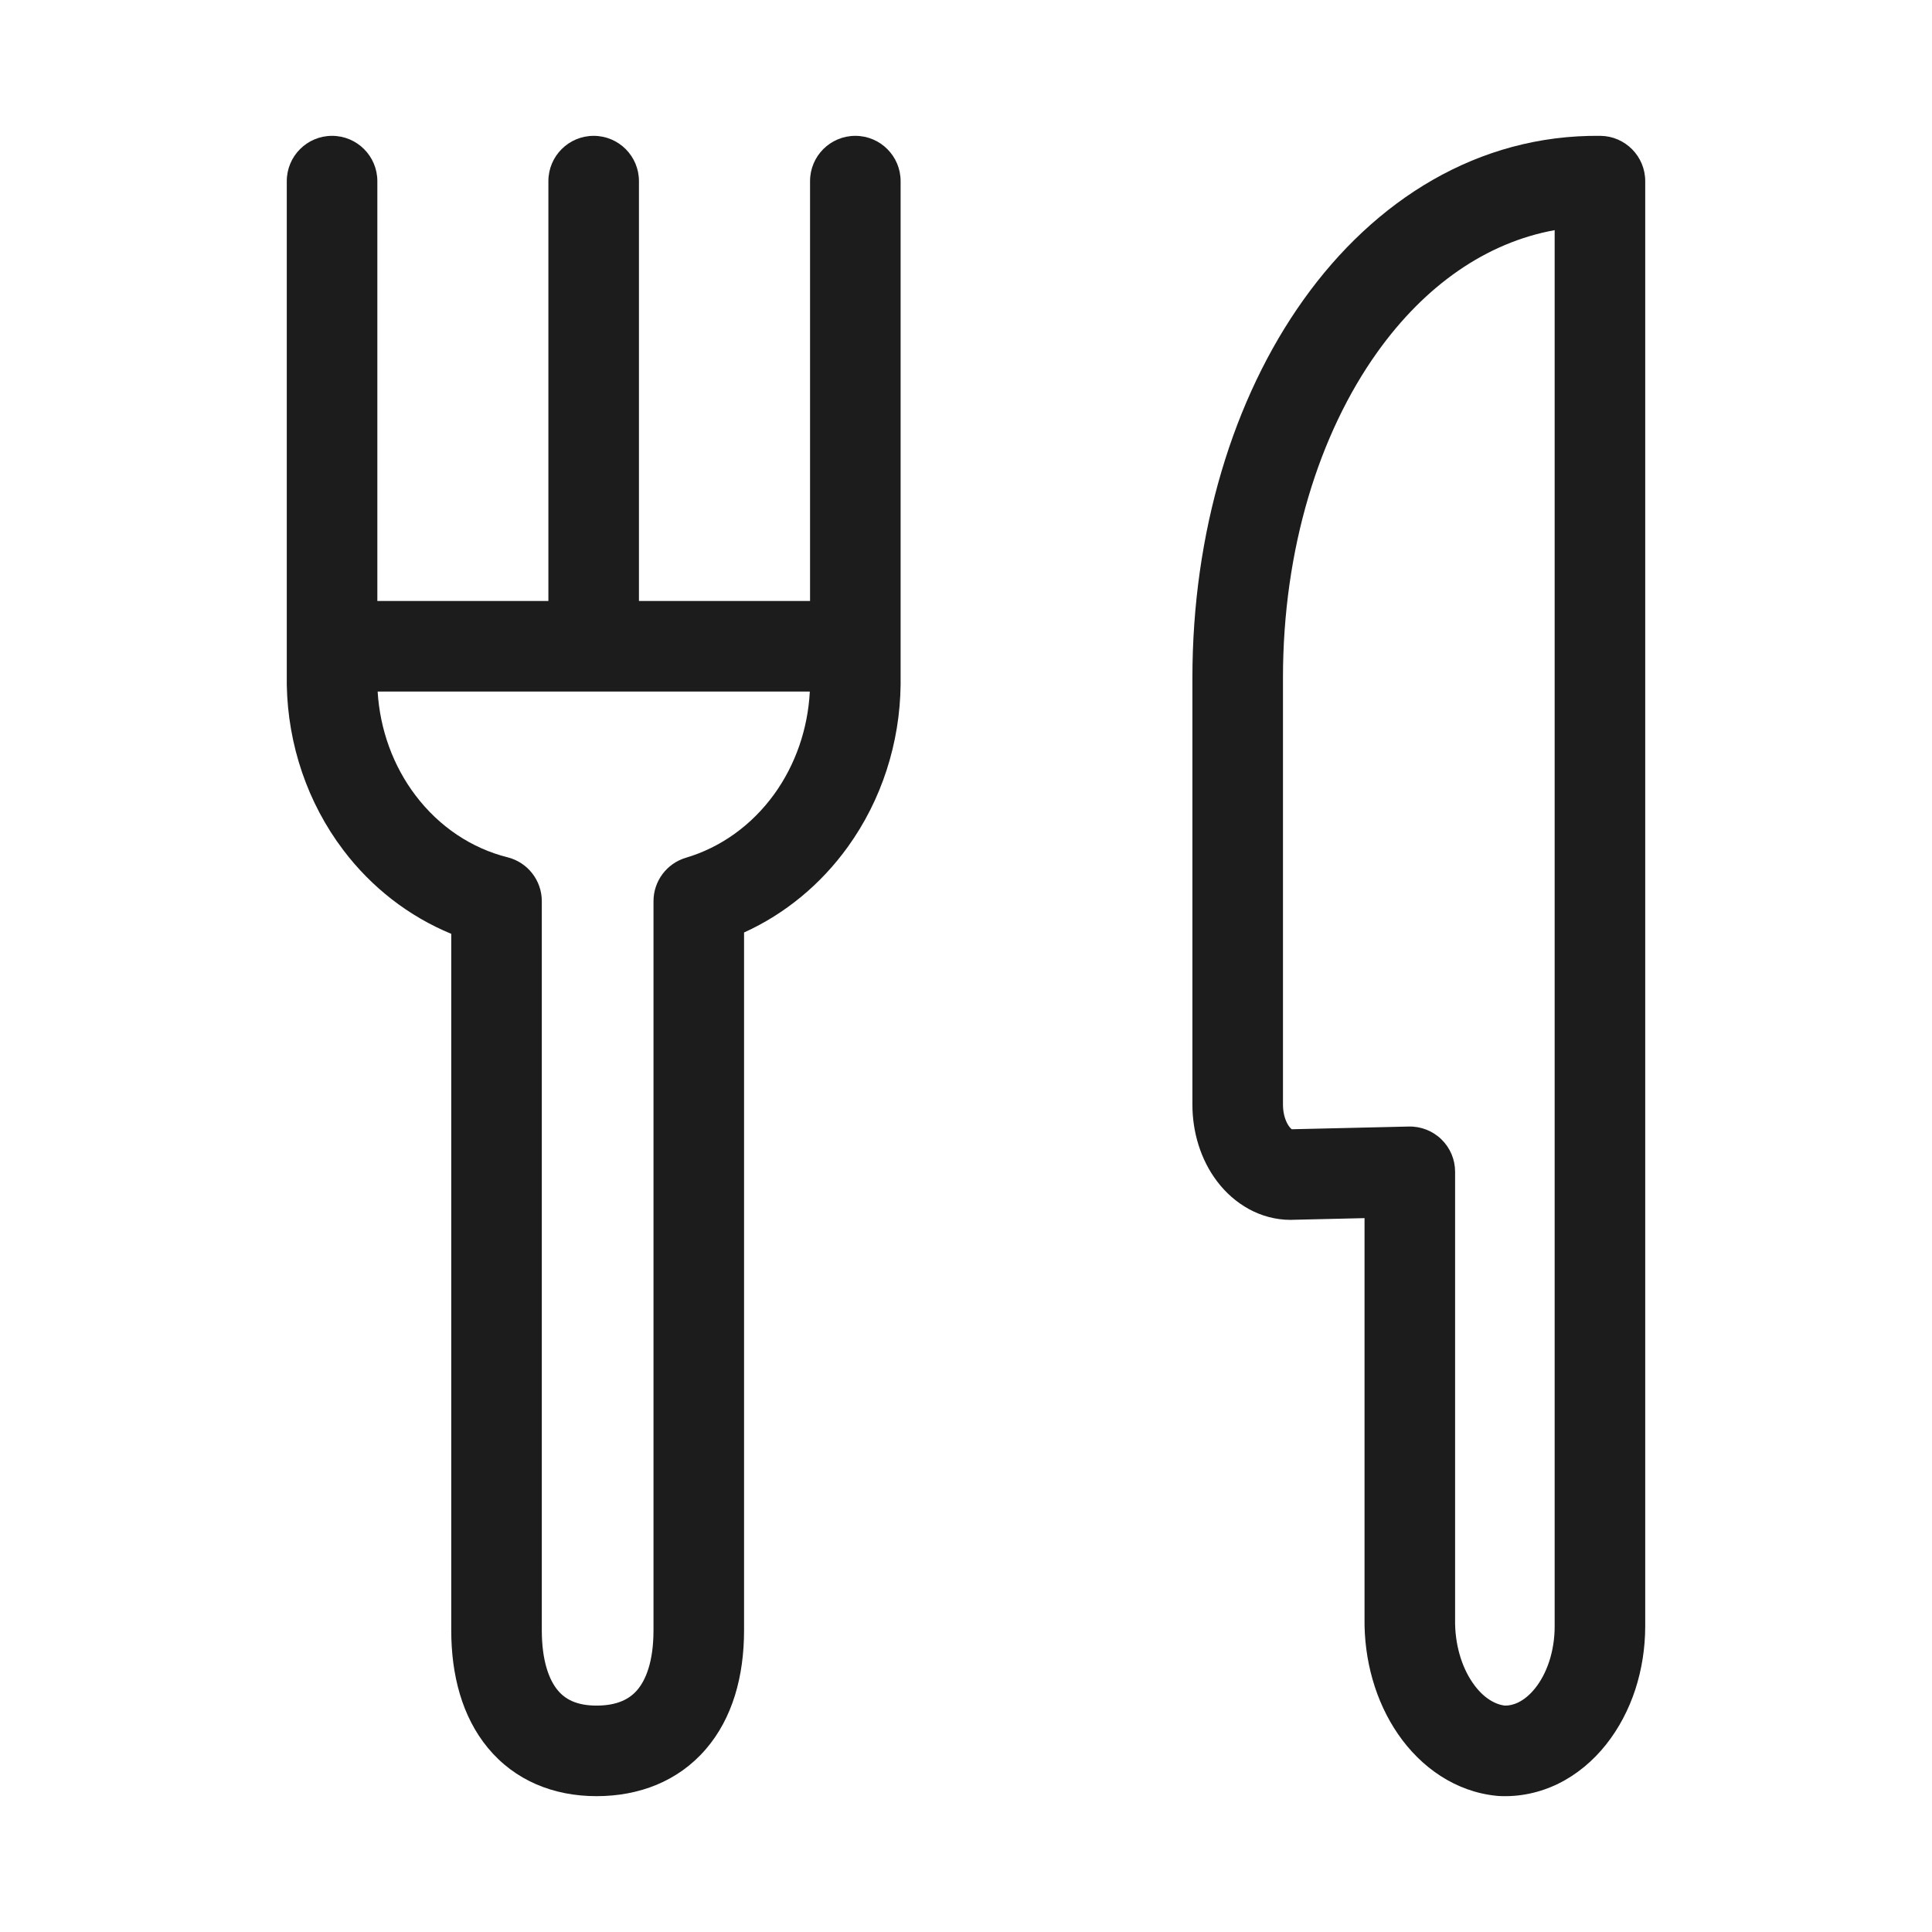
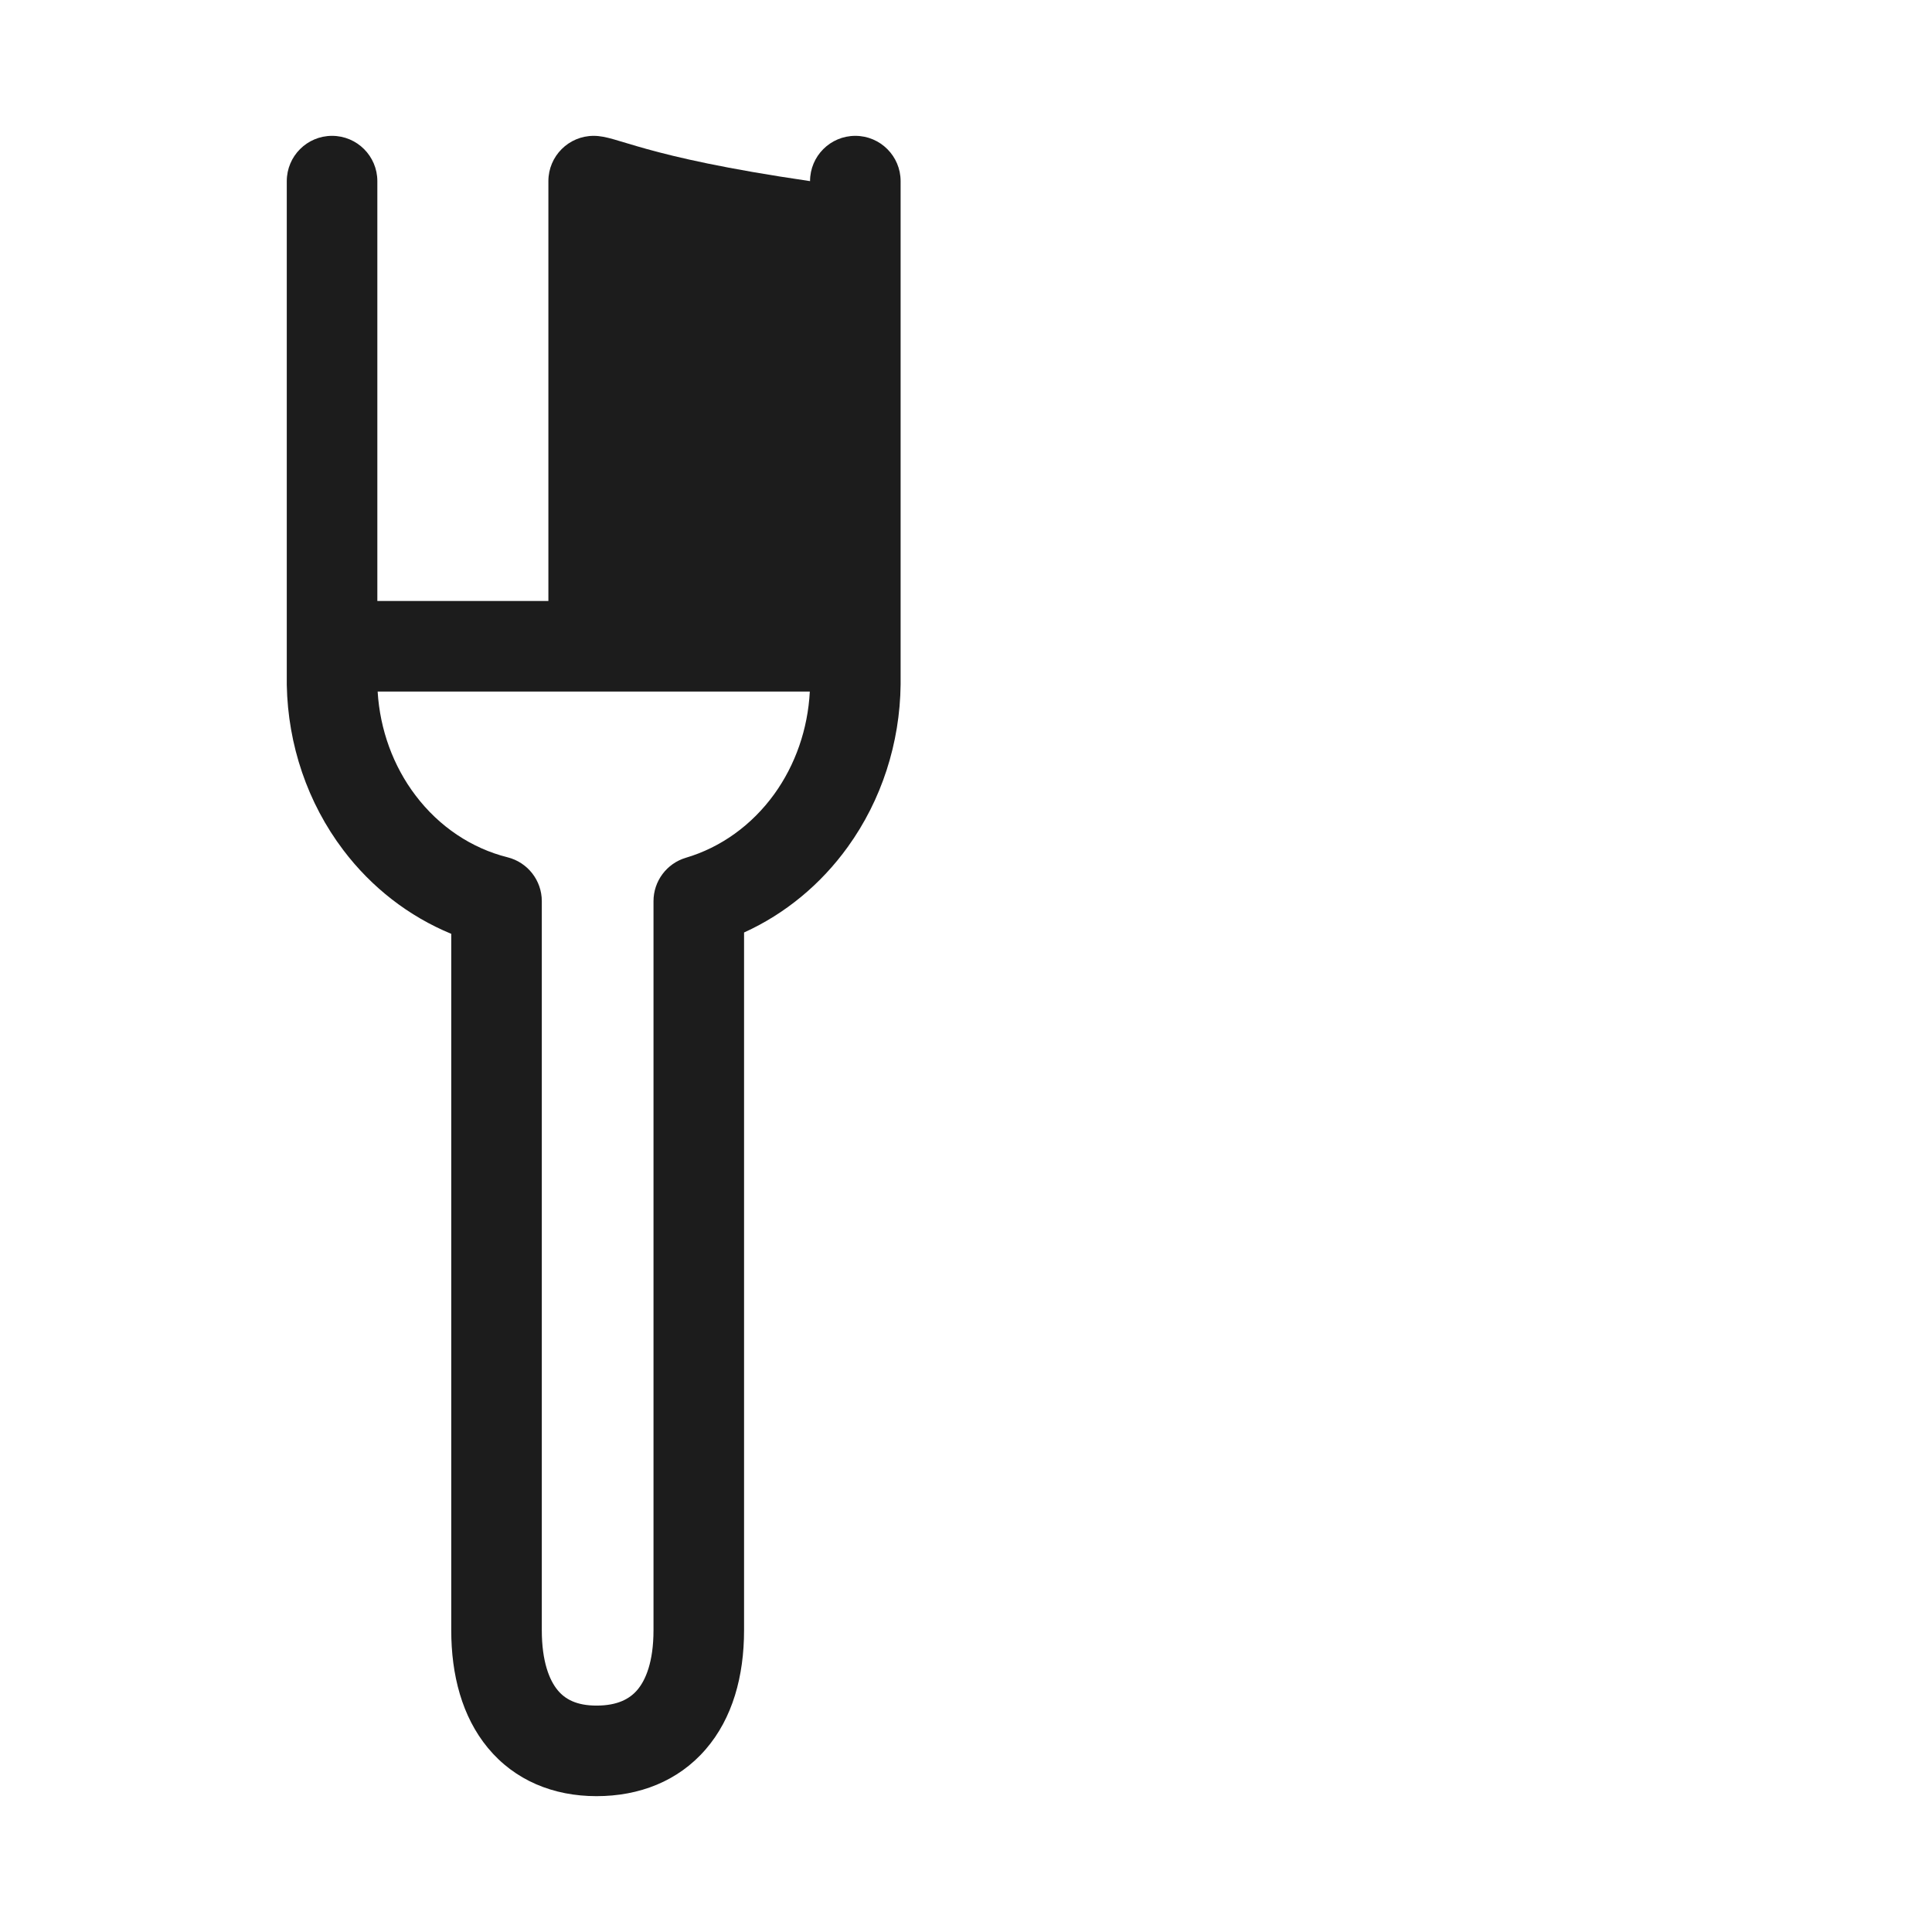
<svg xmlns="http://www.w3.org/2000/svg" viewBox="0 0 32 32" fill="none" class="icon_icon__ECGRl icon_appearance-default___4uy_" width="24" height="24">
-   <path fill-rule="evenodd" clip-rule="evenodd" d="M6.25 3C6.25 2.586 5.914 2.25 5.5 2.25C5.086 2.25 4.75 2.586 4.75 3L4.75 11.33L4.75 11.344C4.768 12.336 5.094 13.299 5.686 14.08C6.155 14.7 6.772 15.178 7.474 15.467V27.002C7.474 27.742 7.652 28.432 8.081 28.951C8.527 29.49 9.166 29.75 9.88 29.75C10.583 29.75 11.229 29.506 11.688 28.975C12.134 28.459 12.324 27.763 12.324 27.002V15.445C13.003 15.137 13.595 14.648 14.041 14.029C14.602 13.252 14.906 12.307 14.917 11.338V10.707L14.917 10.704L14.917 10.701V3C14.917 2.586 14.581 2.25 14.167 2.25C13.752 2.25 13.417 2.586 13.417 3V9.954H10.583V3C10.583 2.586 10.248 2.25 9.833 2.25C9.419 2.25 9.083 2.586 9.083 3V9.954H6.25V3ZM6.255 11.454C6.293 12.086 6.513 12.688 6.882 13.174C7.276 13.695 7.814 14.051 8.405 14.199C8.739 14.282 8.974 14.582 8.974 14.926V27.002C8.974 27.521 9.1 27.83 9.237 27.995C9.357 28.141 9.546 28.25 9.88 28.25C10.226 28.25 10.427 28.14 10.553 27.994C10.692 27.833 10.824 27.53 10.824 27.002V14.926C10.824 14.594 11.043 14.301 11.361 14.207C11.935 14.037 12.45 13.671 12.825 13.152C13.175 12.666 13.381 12.074 13.413 11.454H9.845L9.833 11.454L9.822 11.454H6.255Z" fill="#1C1C1C" />
-   <path fill-rule="evenodd" clip-rule="evenodd" d="M26.509 2.25C24.479 2.227 22.767 3.316 21.592 4.962C20.42 6.602 19.75 8.827 19.75 11.227V18.297C19.75 18.747 19.884 19.206 20.161 19.57C20.441 19.938 20.871 20.205 21.38 20.205L21.398 20.204L22.601 20.176V26.803C22.591 27.488 22.779 28.176 23.157 28.724C23.537 29.276 24.109 29.676 24.785 29.744C24.795 29.745 24.805 29.746 24.816 29.747C25.163 29.767 25.503 29.694 25.813 29.542C26.12 29.39 26.386 29.166 26.6 28.897C26.814 28.628 26.977 28.316 27.086 27.983C27.194 27.65 27.249 27.297 27.25 26.942V3C27.25 2.589 26.919 2.255 26.509 2.25ZM21.25 11.227C21.25 9.091 21.849 7.183 22.812 5.834C23.603 4.726 24.617 4.018 25.75 3.812V26.94C25.75 27.143 25.718 27.34 25.66 27.518C25.601 27.697 25.52 27.846 25.427 27.962C25.335 28.078 25.238 28.152 25.15 28.196C25.069 28.236 24.991 28.252 24.92 28.25C24.765 28.229 24.566 28.126 24.392 27.872C24.209 27.608 24.094 27.232 24.101 26.821V19.408C24.101 19.206 24.02 19.013 23.875 18.872C23.731 18.731 23.535 18.654 23.333 18.659L21.396 18.704C21.388 18.698 21.373 18.686 21.355 18.662C21.301 18.591 21.25 18.462 21.25 18.297V11.227Z" fill="#1C1C1C" />
+   <path fill-rule="evenodd" clip-rule="evenodd" d="M6.25 3C6.25 2.586 5.914 2.25 5.5 2.25C5.086 2.25 4.75 2.586 4.75 3L4.75 11.33L4.75 11.344C4.768 12.336 5.094 13.299 5.686 14.08C6.155 14.7 6.772 15.178 7.474 15.467V27.002C7.474 27.742 7.652 28.432 8.081 28.951C8.527 29.49 9.166 29.75 9.88 29.75C10.583 29.75 11.229 29.506 11.688 28.975C12.134 28.459 12.324 27.763 12.324 27.002V15.445C13.003 15.137 13.595 14.648 14.041 14.029C14.602 13.252 14.906 12.307 14.917 11.338V10.707L14.917 10.704L14.917 10.701V3C14.917 2.586 14.581 2.25 14.167 2.25C13.752 2.25 13.417 2.586 13.417 3V9.954V3C10.583 2.586 10.248 2.25 9.833 2.25C9.419 2.25 9.083 2.586 9.083 3V9.954H6.25V3ZM6.255 11.454C6.293 12.086 6.513 12.688 6.882 13.174C7.276 13.695 7.814 14.051 8.405 14.199C8.739 14.282 8.974 14.582 8.974 14.926V27.002C8.974 27.521 9.1 27.83 9.237 27.995C9.357 28.141 9.546 28.25 9.88 28.25C10.226 28.25 10.427 28.14 10.553 27.994C10.692 27.833 10.824 27.53 10.824 27.002V14.926C10.824 14.594 11.043 14.301 11.361 14.207C11.935 14.037 12.45 13.671 12.825 13.152C13.175 12.666 13.381 12.074 13.413 11.454H9.845L9.833 11.454L9.822 11.454H6.255Z" fill="#1C1C1C" />
</svg>